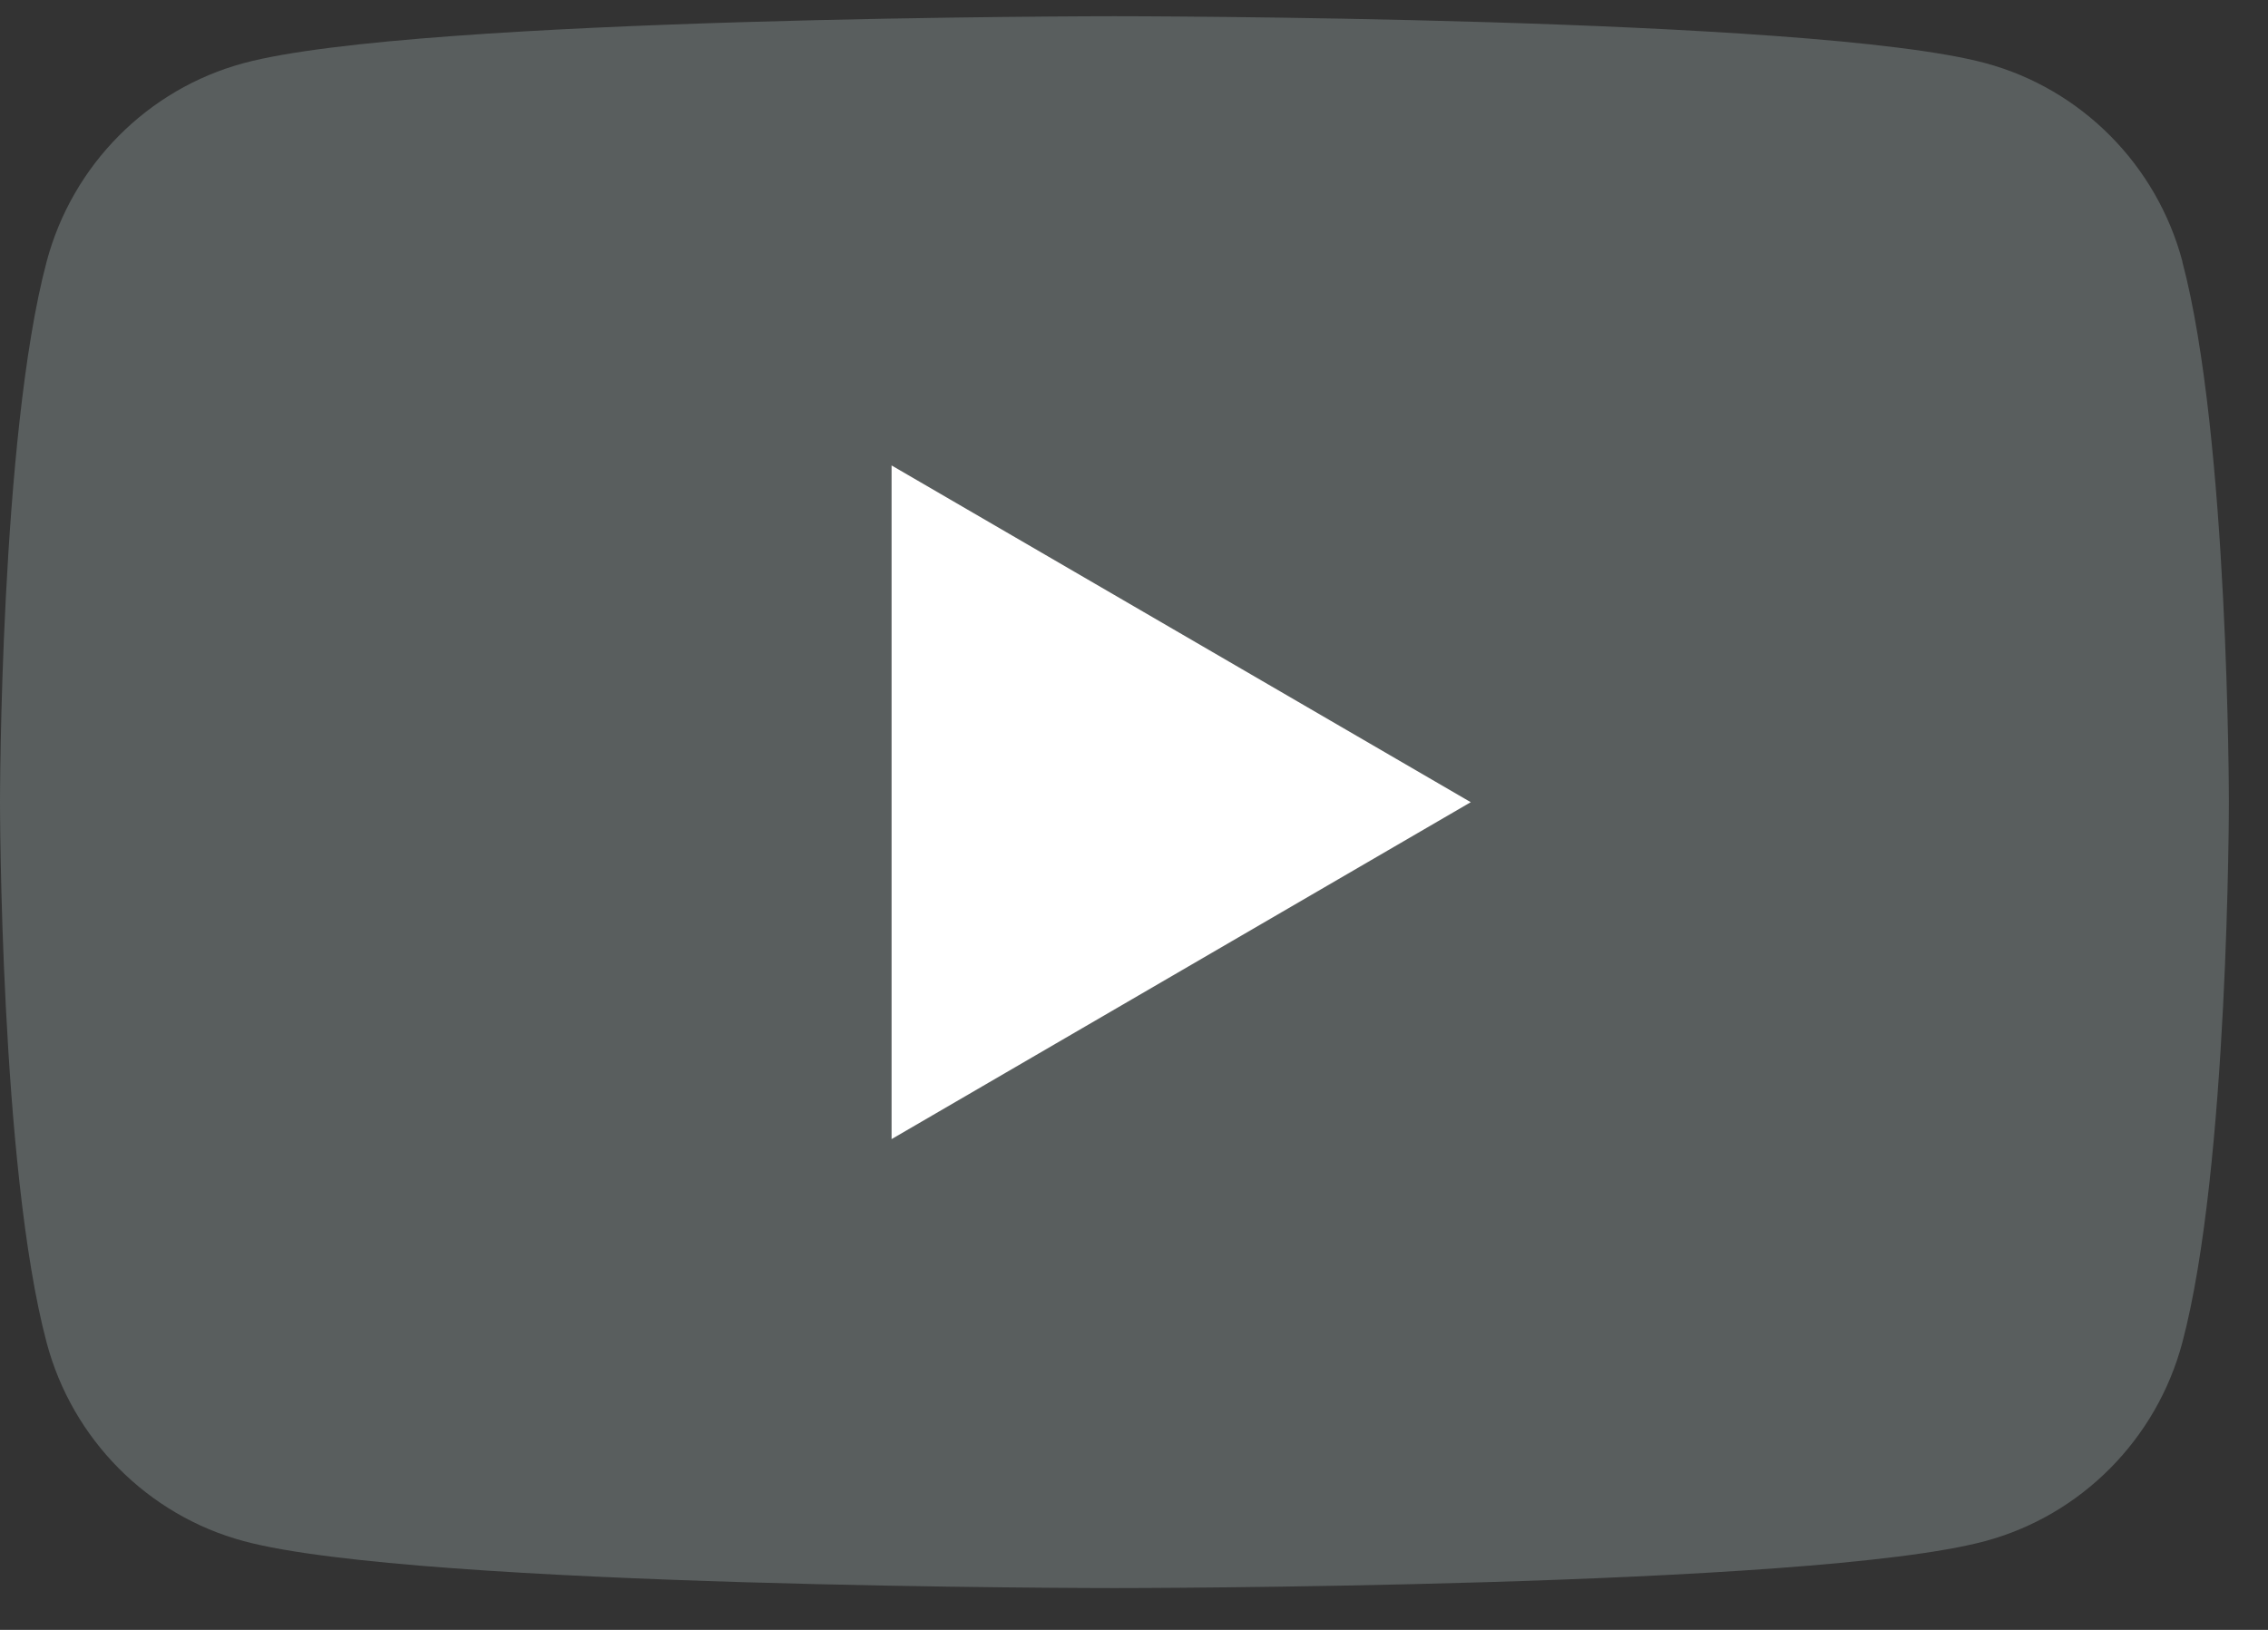
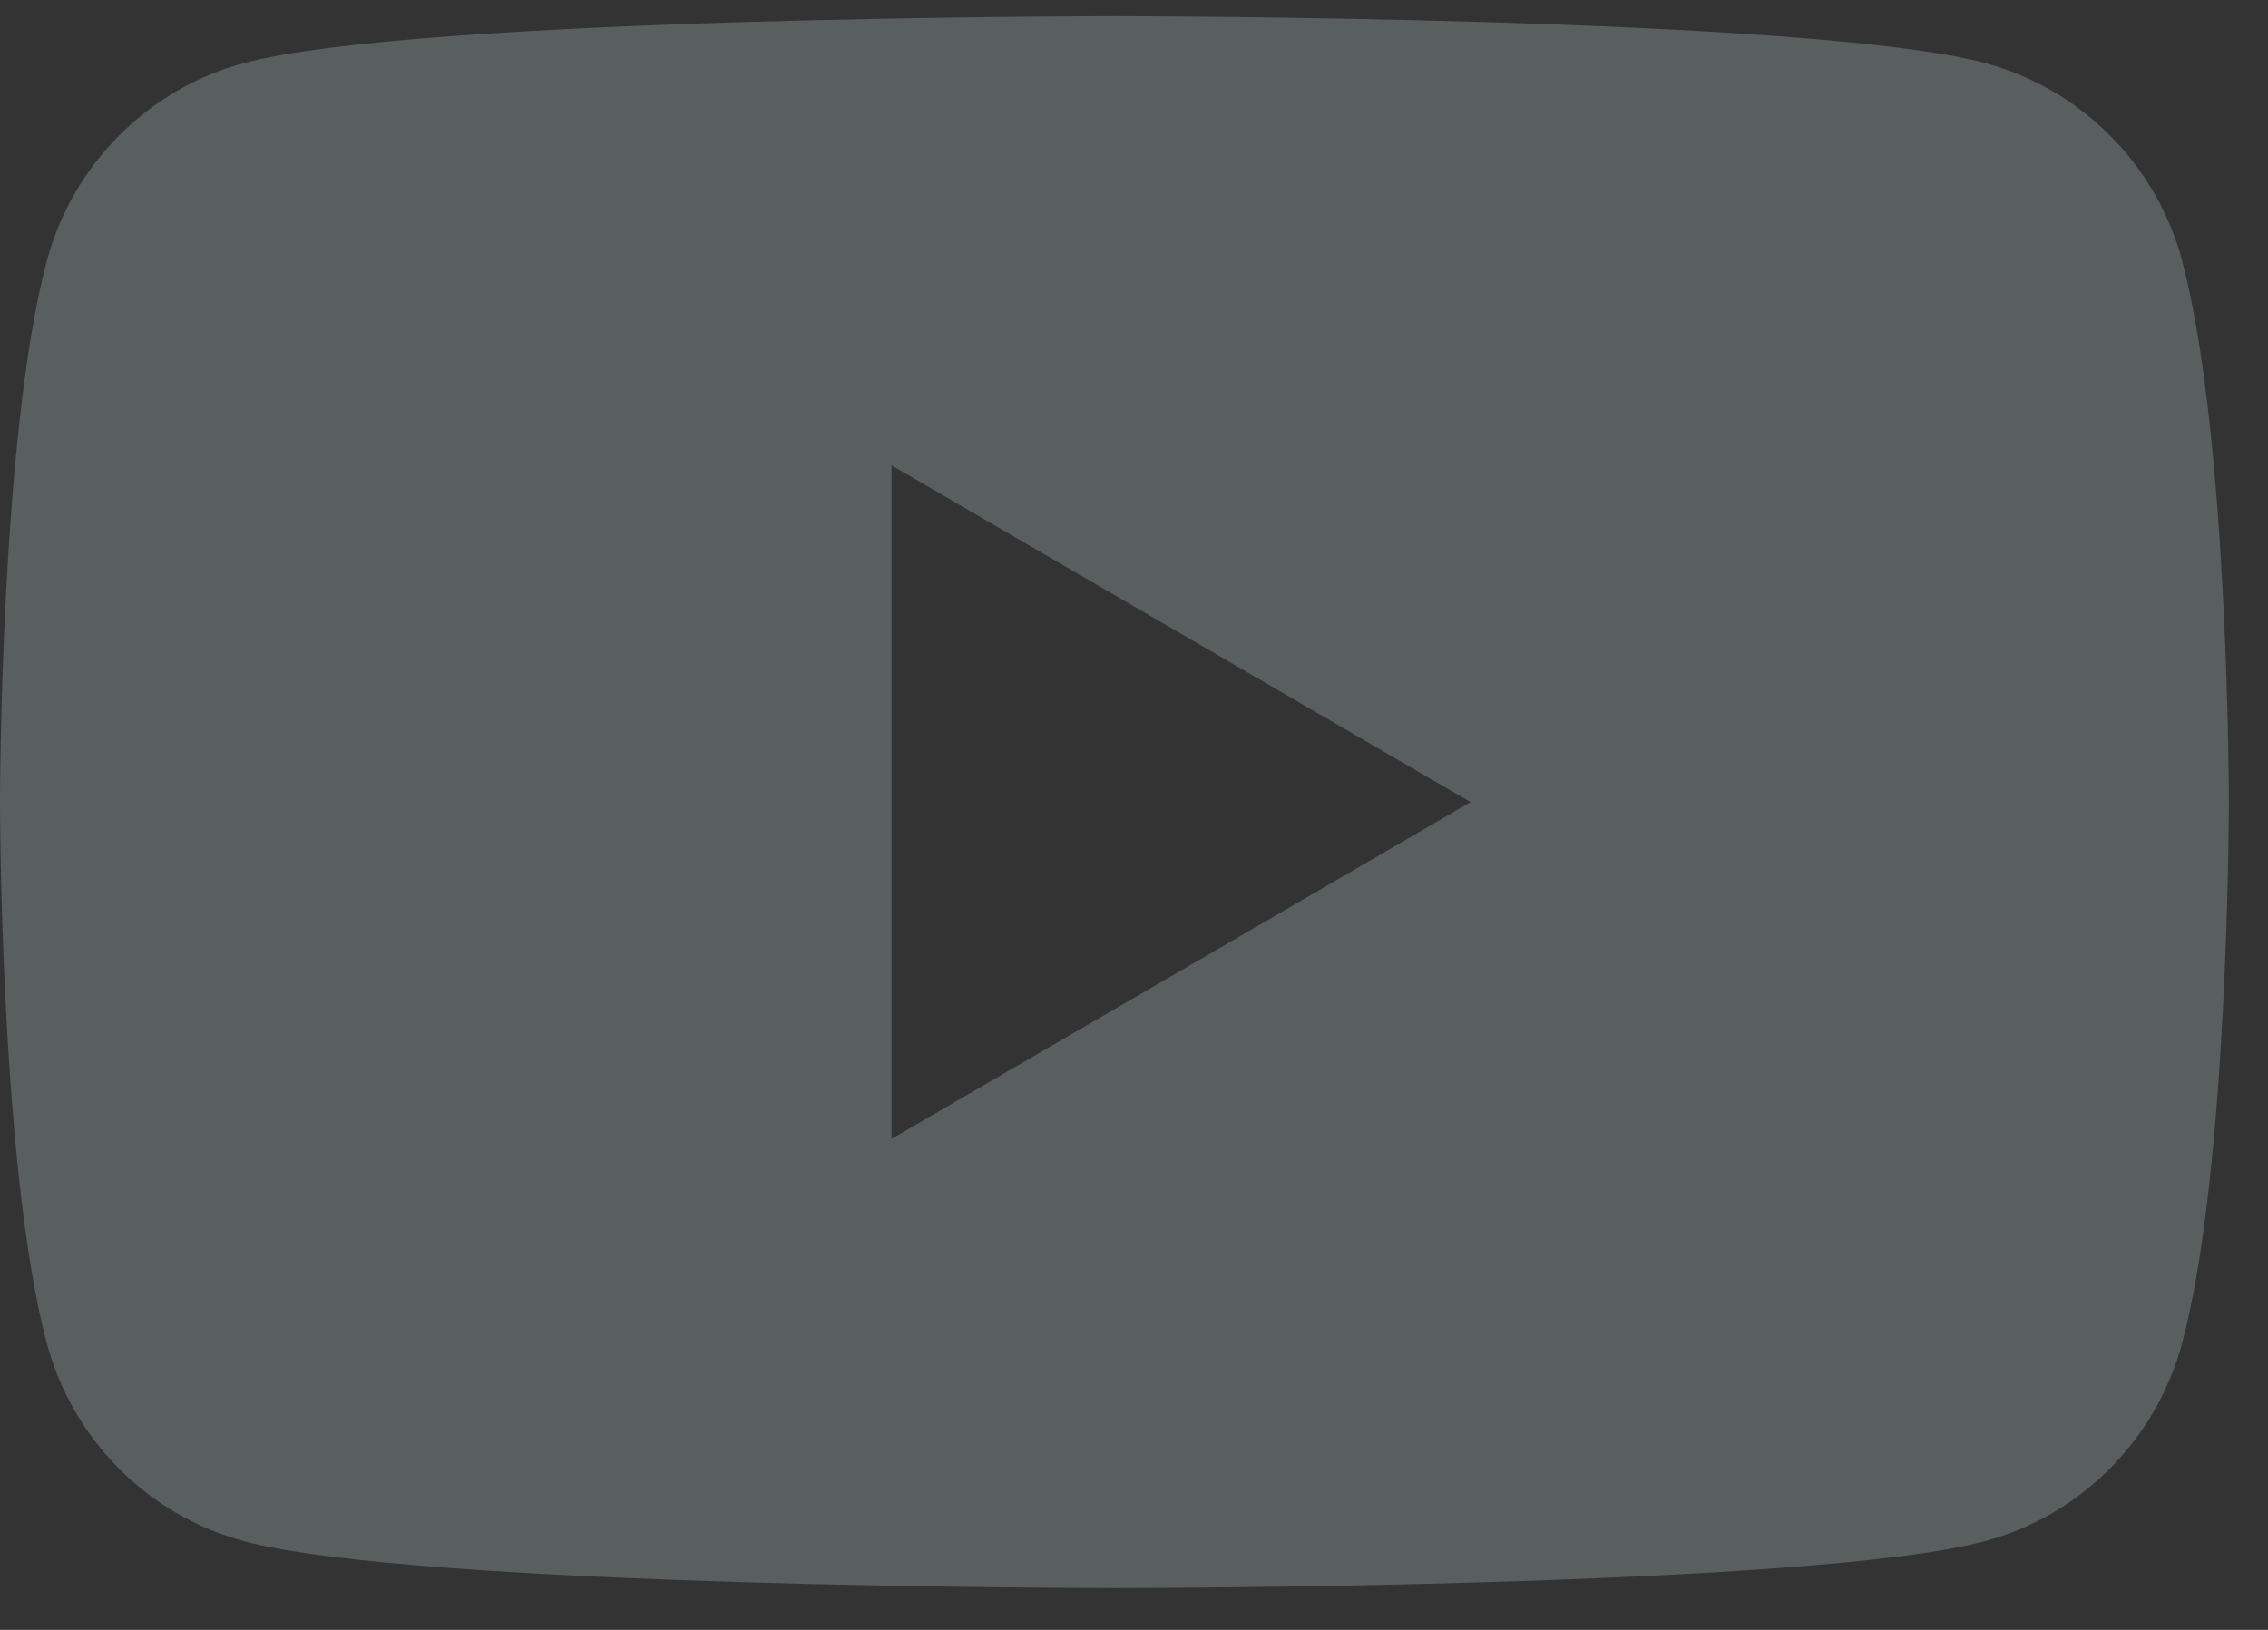
<svg xmlns="http://www.w3.org/2000/svg" width="32" height="23" viewBox="0 0 32 23" fill="none">
  <rect x="0" y="0" width="32" height="23" fill="#333333" stroke="none" />
-   <path d="M30.793 3.692C30.431 2.328 29.367 1.256 28.013 0.891C25.559 0.229 15.724 0.229 15.724 0.229C15.724 0.229 5.889 0.229 3.438 0.891C2.084 1.256 1.02 2.328 0.658 3.692C0 6.162 0 11.319 0 11.319C0 11.319 0 16.476 0.658 18.946C1.02 20.31 2.084 21.382 3.438 21.747C5.889 22.41 15.724 22.41 15.724 22.41C15.724 22.41 25.559 22.41 28.01 21.747C29.364 21.382 30.428 20.31 30.791 18.946C31.448 16.476 31.448 11.319 31.448 11.319C31.448 11.319 31.448 6.162 30.791 3.692H30.793ZM12.579 16.071V6.567L20.749 11.319L12.579 16.071Z" fill="#595E5E" />
-   <path d="M12.579 16.075L20.752 11.32L12.579 6.567V16.075Z" fill="white" />
+   <path d="M30.793 3.692C30.431 2.328 29.367 1.256 28.013 0.891C25.559 0.229 15.724 0.229 15.724 0.229C15.724 0.229 5.889 0.229 3.438 0.891C2.084 1.256 1.02 2.328 0.658 3.692C0 6.162 0 11.319 0 11.319C0 11.319 0 16.476 0.658 18.946C1.02 20.31 2.084 21.382 3.438 21.747C5.889 22.41 15.724 22.41 15.724 22.41C15.724 22.41 25.559 22.41 28.01 21.747C29.364 21.382 30.428 20.31 30.791 18.946C31.448 16.476 31.448 11.319 31.448 11.319C31.448 11.319 31.448 6.162 30.791 3.692H30.793ZM12.579 16.071V6.567L20.749 11.319L12.579 16.071" fill="#595E5E" />
</svg>